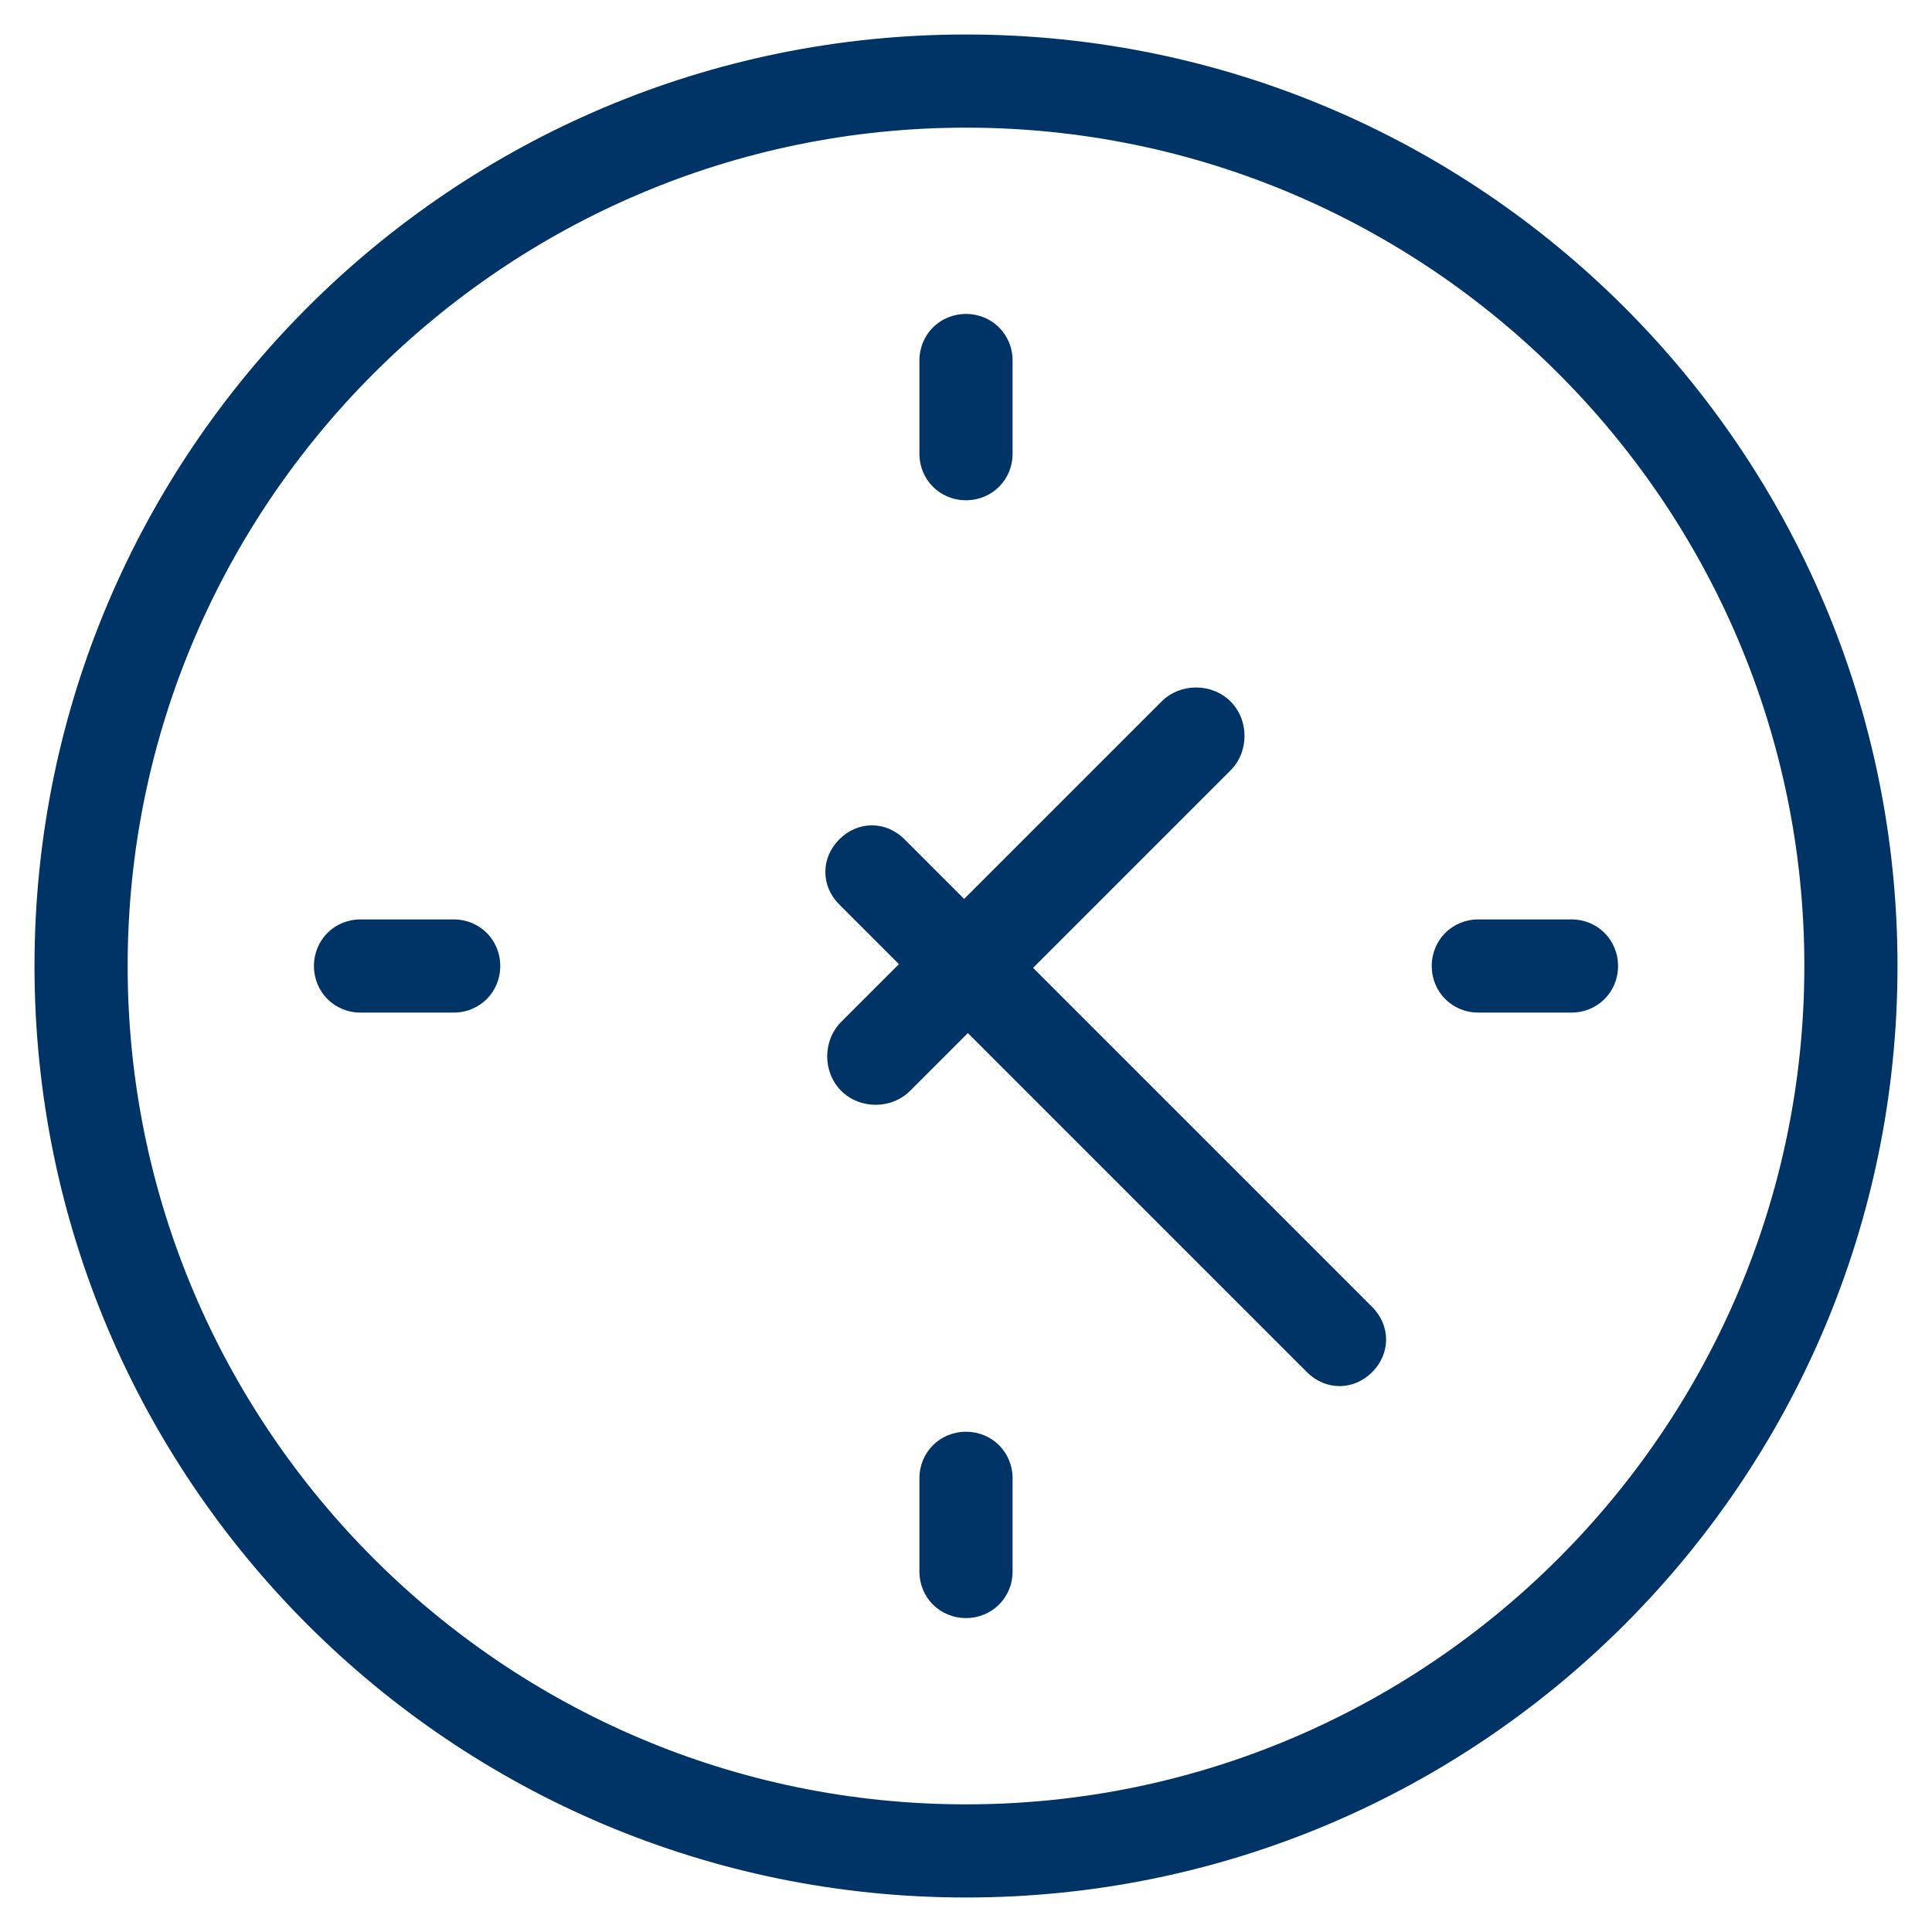
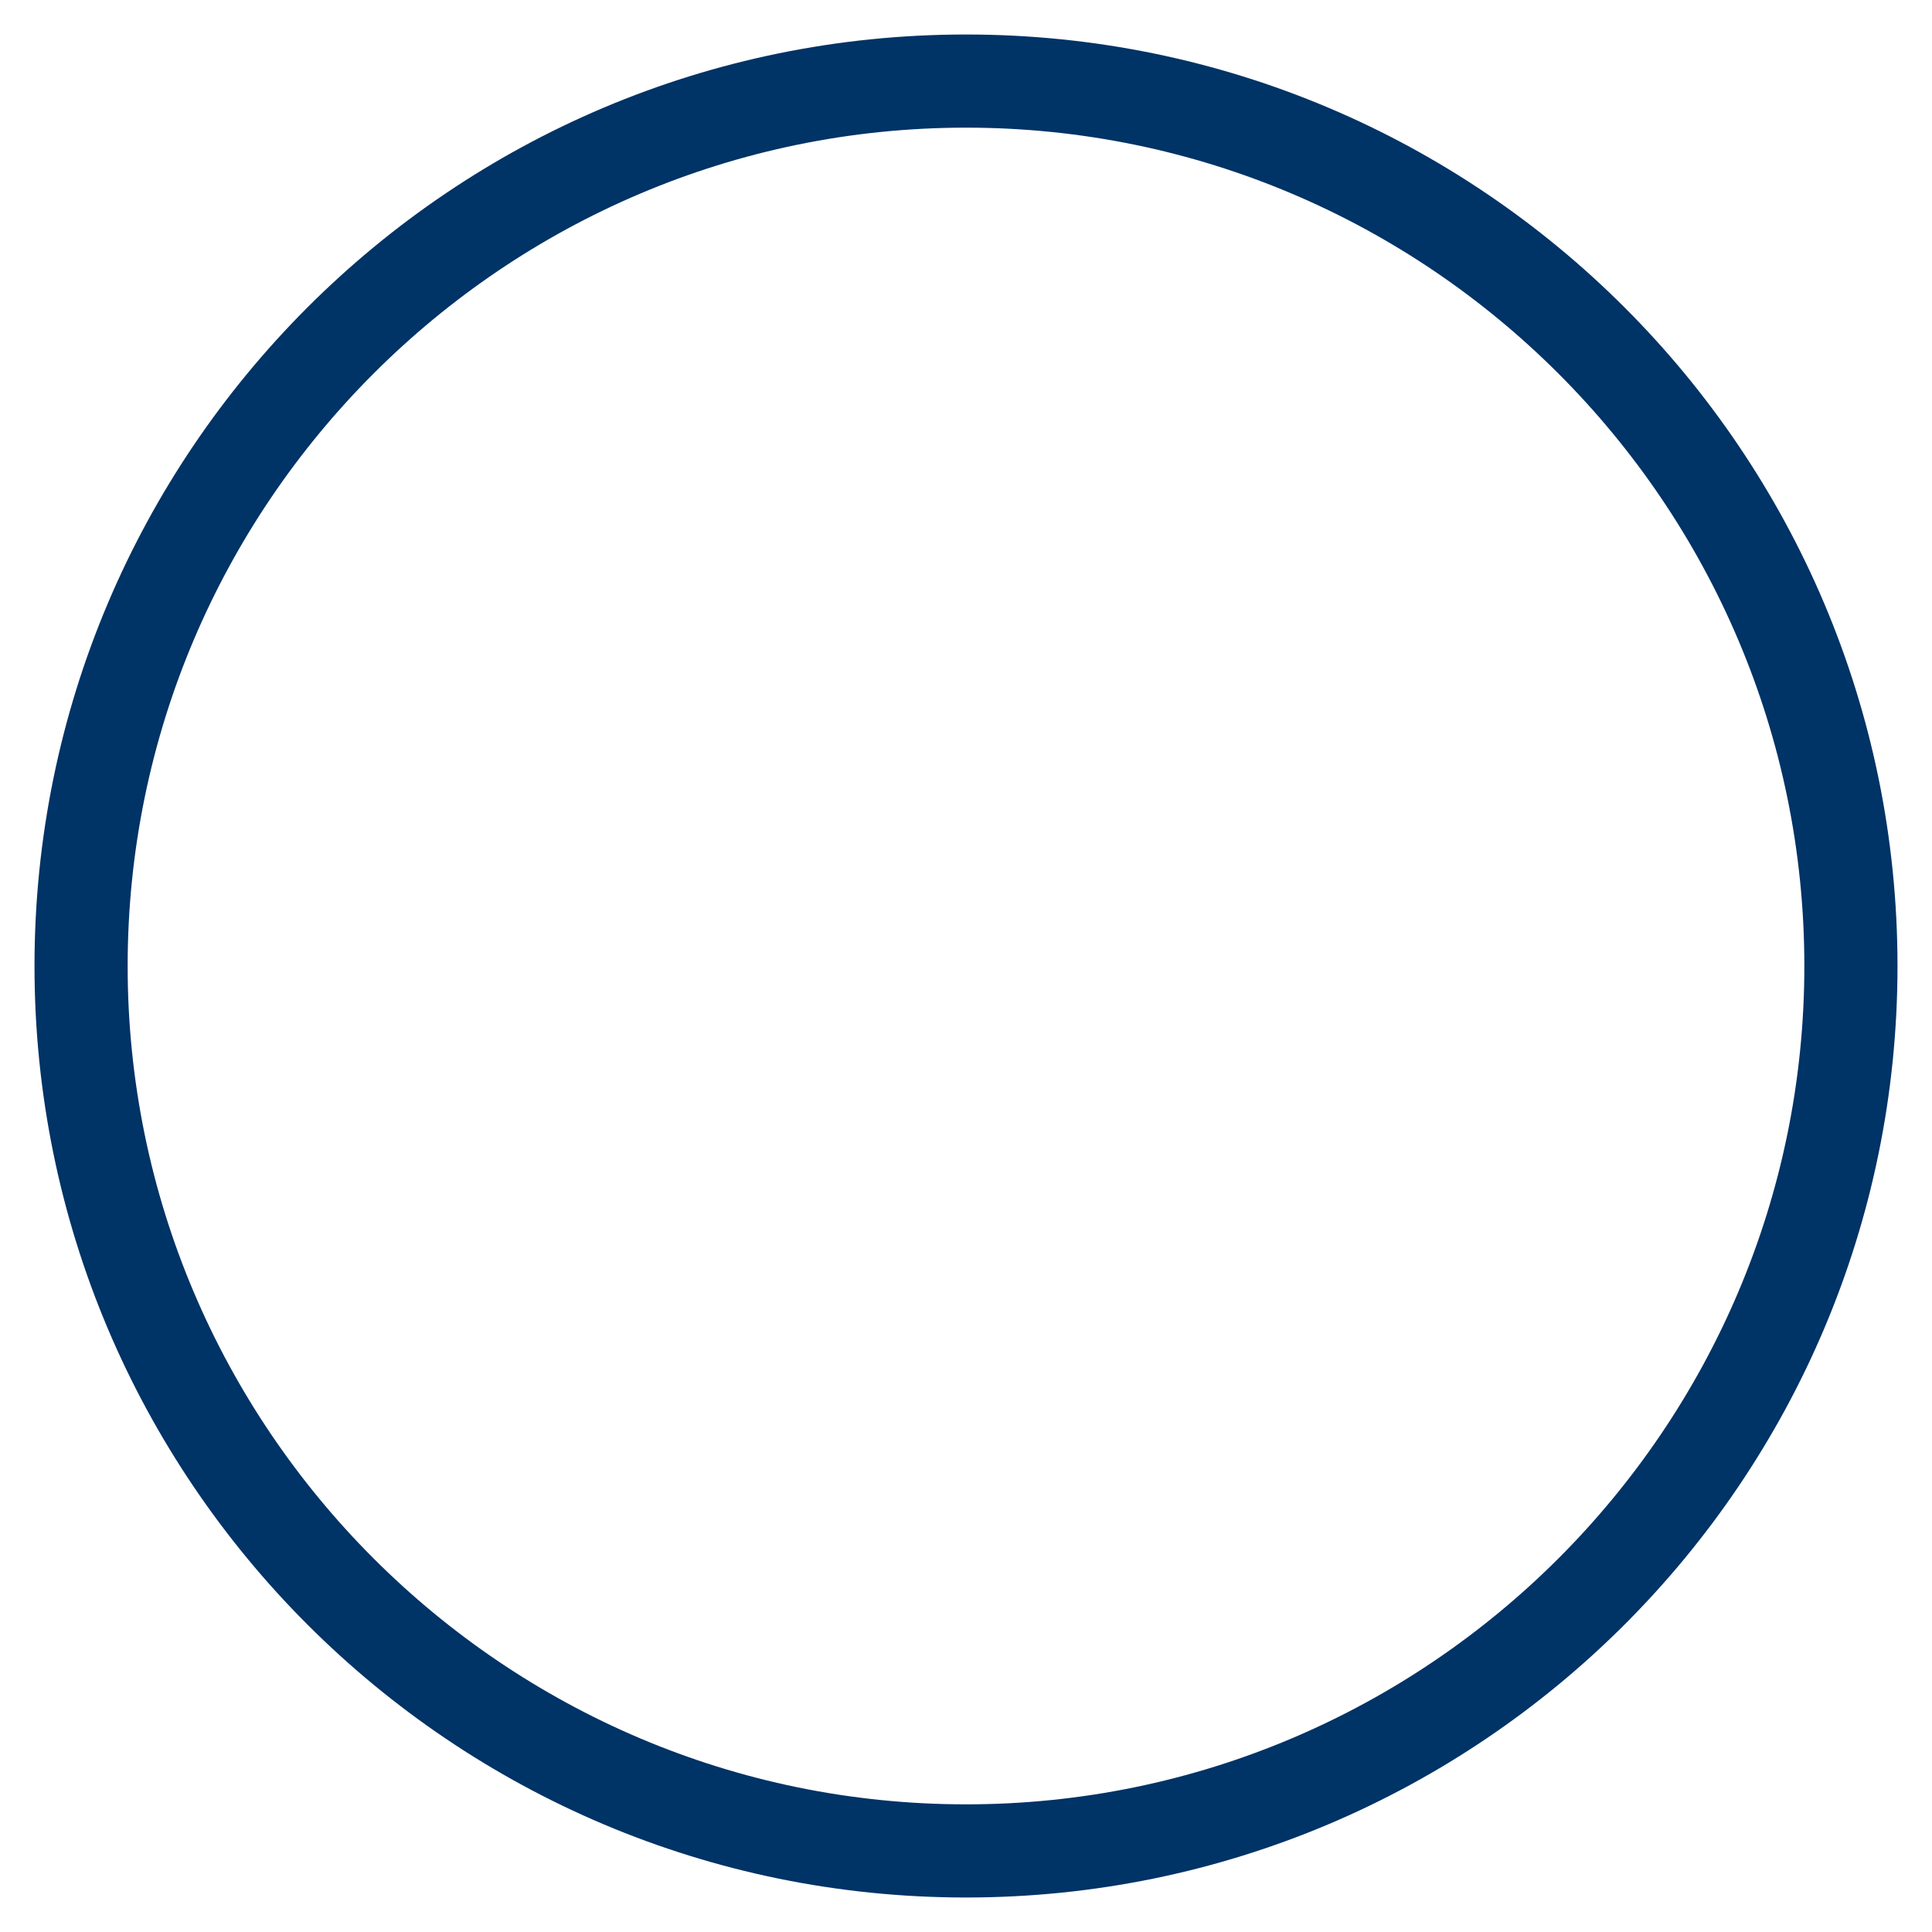
<svg xmlns="http://www.w3.org/2000/svg" id="SvgjsSvg1001" width="288" height="288" version="1.1">
  <defs id="SvgjsDefs1002" />
  <g id="SvgjsG1008" transform="matrix(1,0,0,1,0,0)">
    <svg width="288" height="288" viewBox="0 0 56 54">
      <g fill="#ffffff" fill-rule="evenodd" transform="translate(1)" class="colorC71780 svgShape">
        <path d="M27,51.3 C13.608,51.3 2.7,40.392 2.7,27 C2.7,13.608 13.608,2.7 27,2.7 C40.392,2.7 51.3,13.608 51.3,27 C51.3,40.392 40.392,51.3 27,51.3 M27,-1.0546875e-05 C12.096,-1.0546875e-05 0,12.096 0,27 C0,41.904 12.096,54 27,54 C41.904,54 54,41.904 54,27 C54,12.096 41.904,-1.0546875e-05 27,-1.0546875e-05" fill="#003366" class="color000 svgShape" />
-         <path d="M28.944 27.054L34.668 21.33C35.208 20.79 35.208 19.872 34.668 19.332 34.128 18.792 33.21 18.792 32.67 19.332L26.946 25.056 25.218 23.328C24.678 22.788 23.868 22.788 23.328 23.328 22.788 23.868 22.788 24.678 23.328 25.218L25.056 26.946 23.382 28.62C22.842 29.16 22.842 30.078 23.382 30.618 23.922 31.158 24.84 31.158 25.38 30.618L27.054 28.944 36.882 38.772C37.422 39.312 38.232 39.312 38.772 38.772 39.312 38.232 39.312 37.422 38.772 36.882L28.944 27.054 28.944 27.054zM27 13.5C27.756 13.5 28.35 12.906 28.35 12.15L28.35 9.45C28.35 8.694 27.756 8.1 27 8.1 26.244 8.1 25.65 8.694 25.65 9.45L25.65 12.15C25.65 12.906 26.244 13.5 27 13.5M27 40.5C26.244 40.5 25.65 41.094 25.65 41.85L25.65 44.55C25.65 45.306 26.244 45.9 27 45.9 27.756 45.9 28.35 45.306 28.35 44.55L28.35 41.85C28.35 41.094 27.756 40.5 27 40.5M44.55 25.65L41.85 25.65C41.094 25.65 40.5 26.244 40.5 27 40.5 27.756 41.094 28.35 41.85 28.35L44.55 28.35C45.306 28.35 45.9 27.756 45.9 27 45.9 26.244 45.306 25.65 44.55 25.65M12.15 25.65L9.45 25.65C8.694 25.65 8.1 26.244 8.1 27 8.1 27.756 8.694 28.35 9.45 28.35L12.15 28.35C12.906 28.35 13.5 27.756 13.5 27 13.5 26.244 12.906 25.65 12.15 25.65" fill="#003366" class="color000 svgShape" />
      </g>
    </svg>
  </g>
</svg>